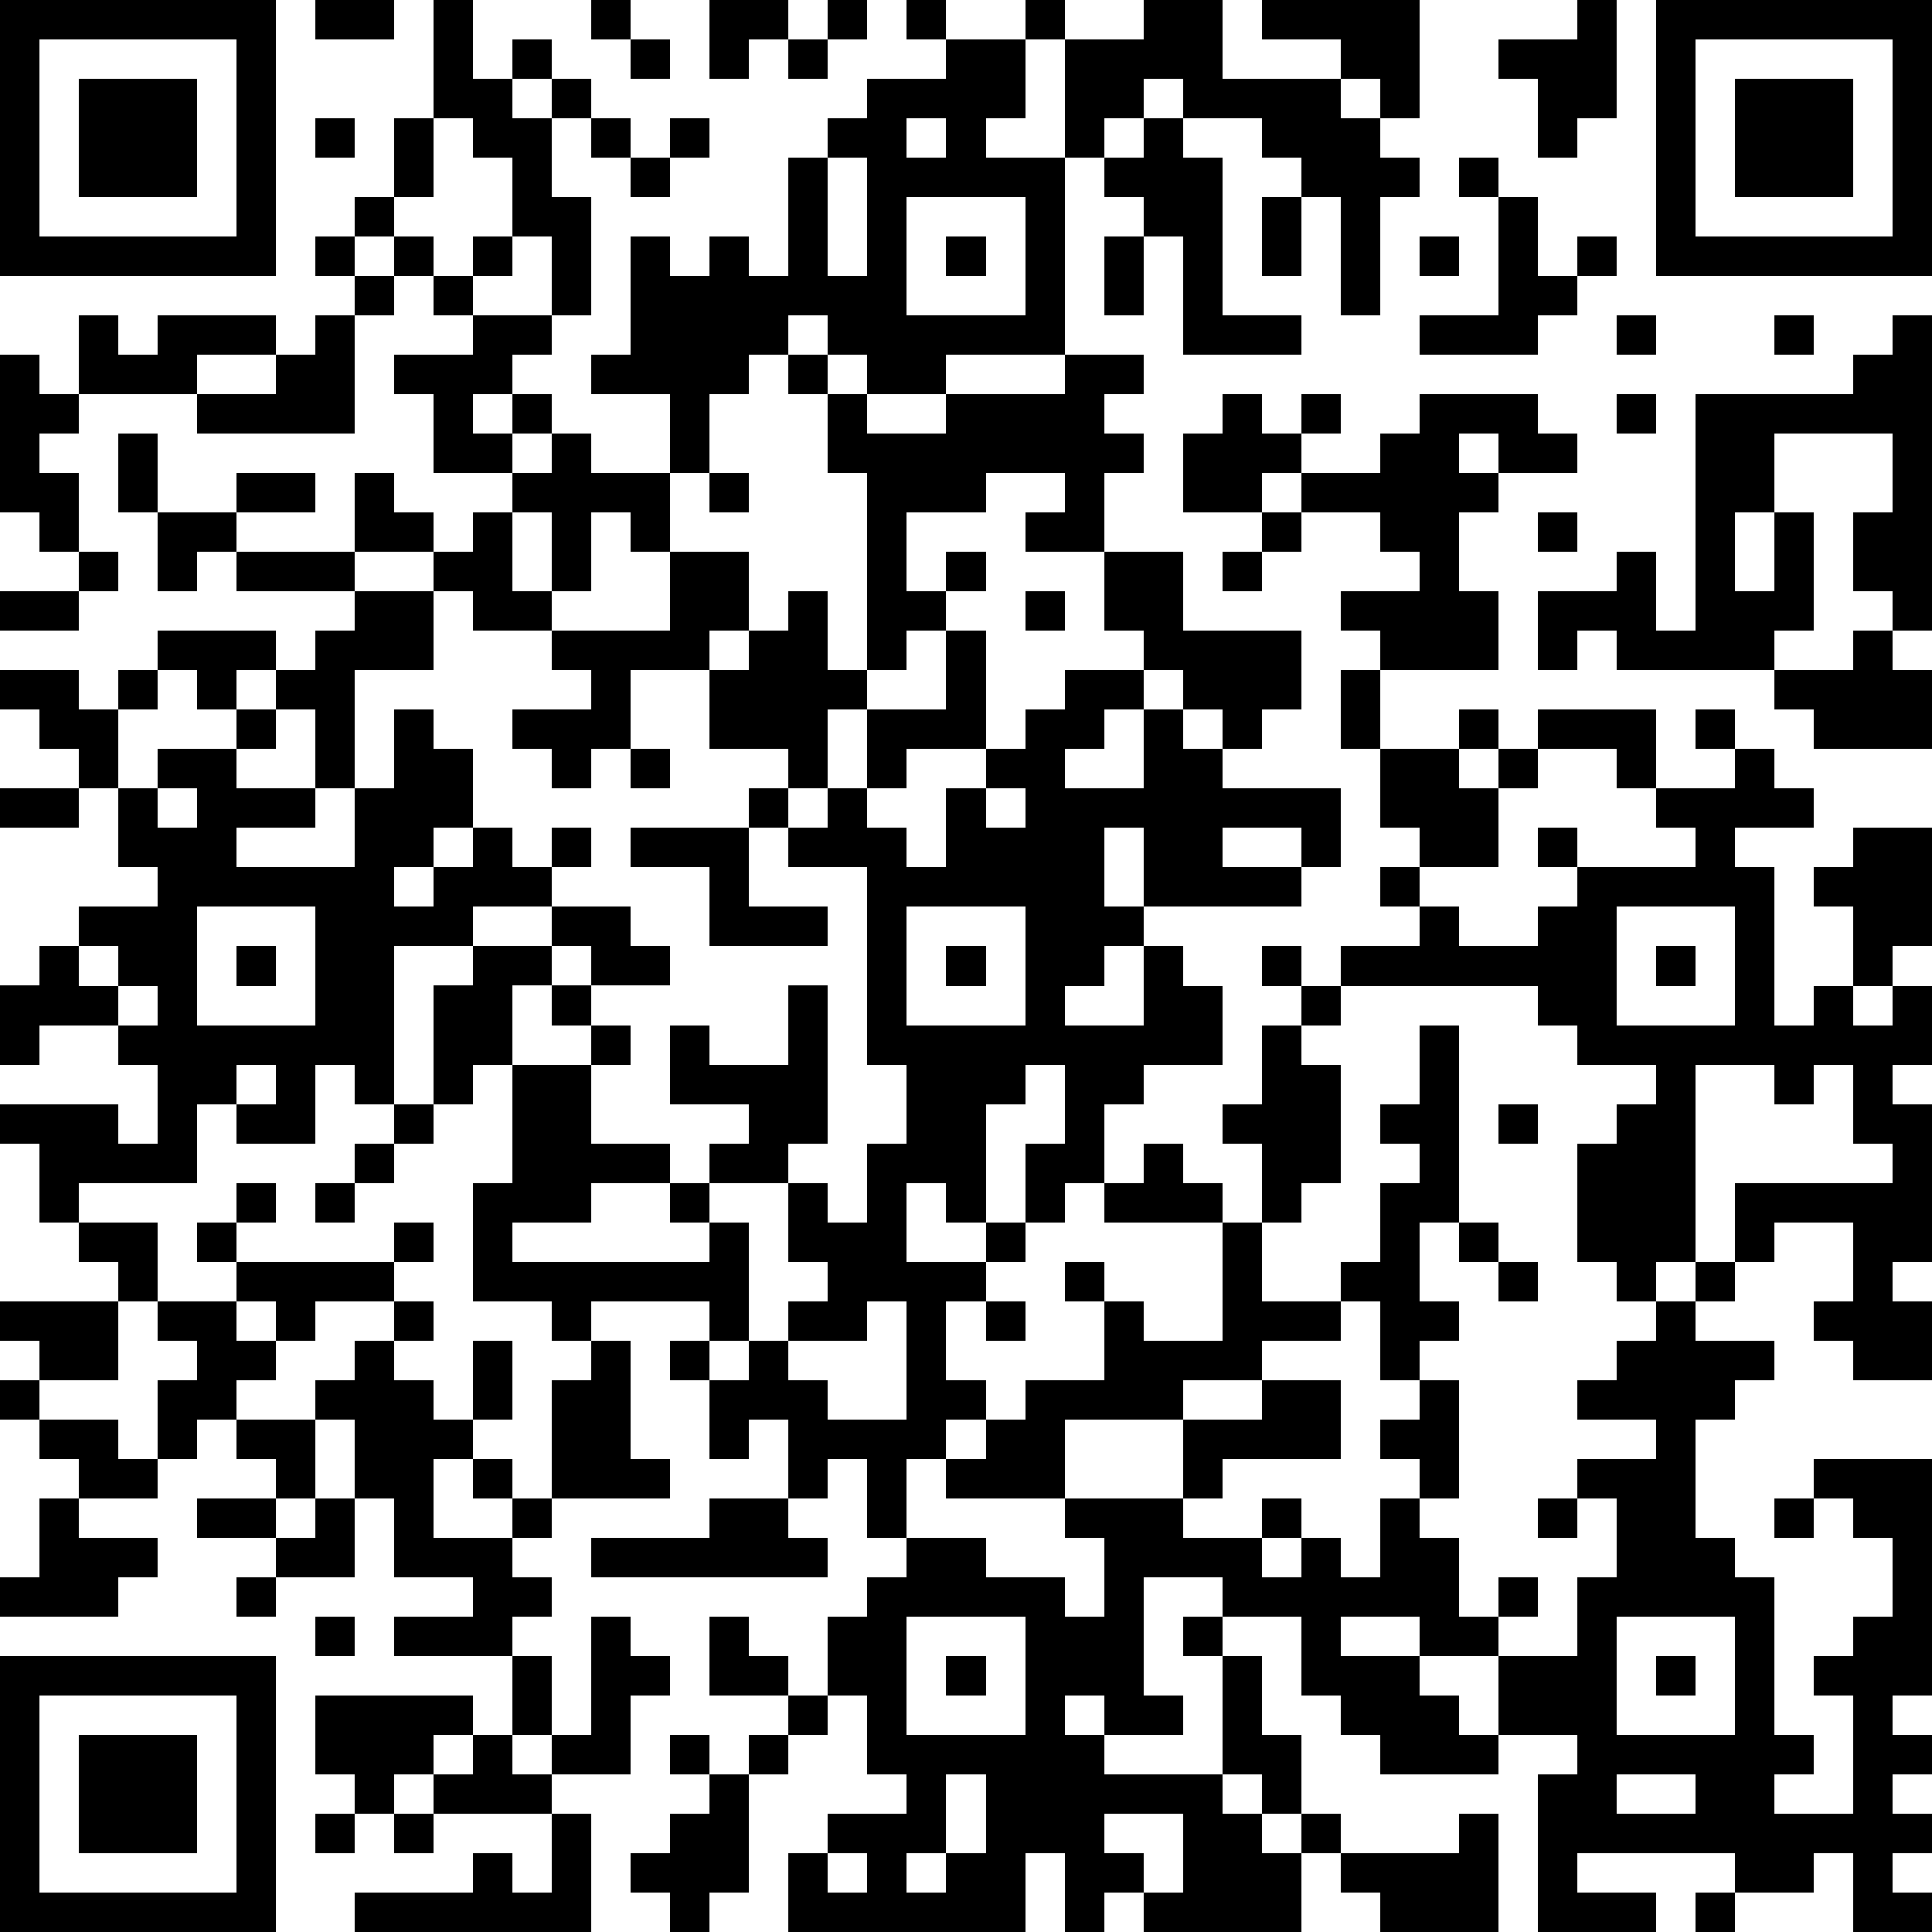
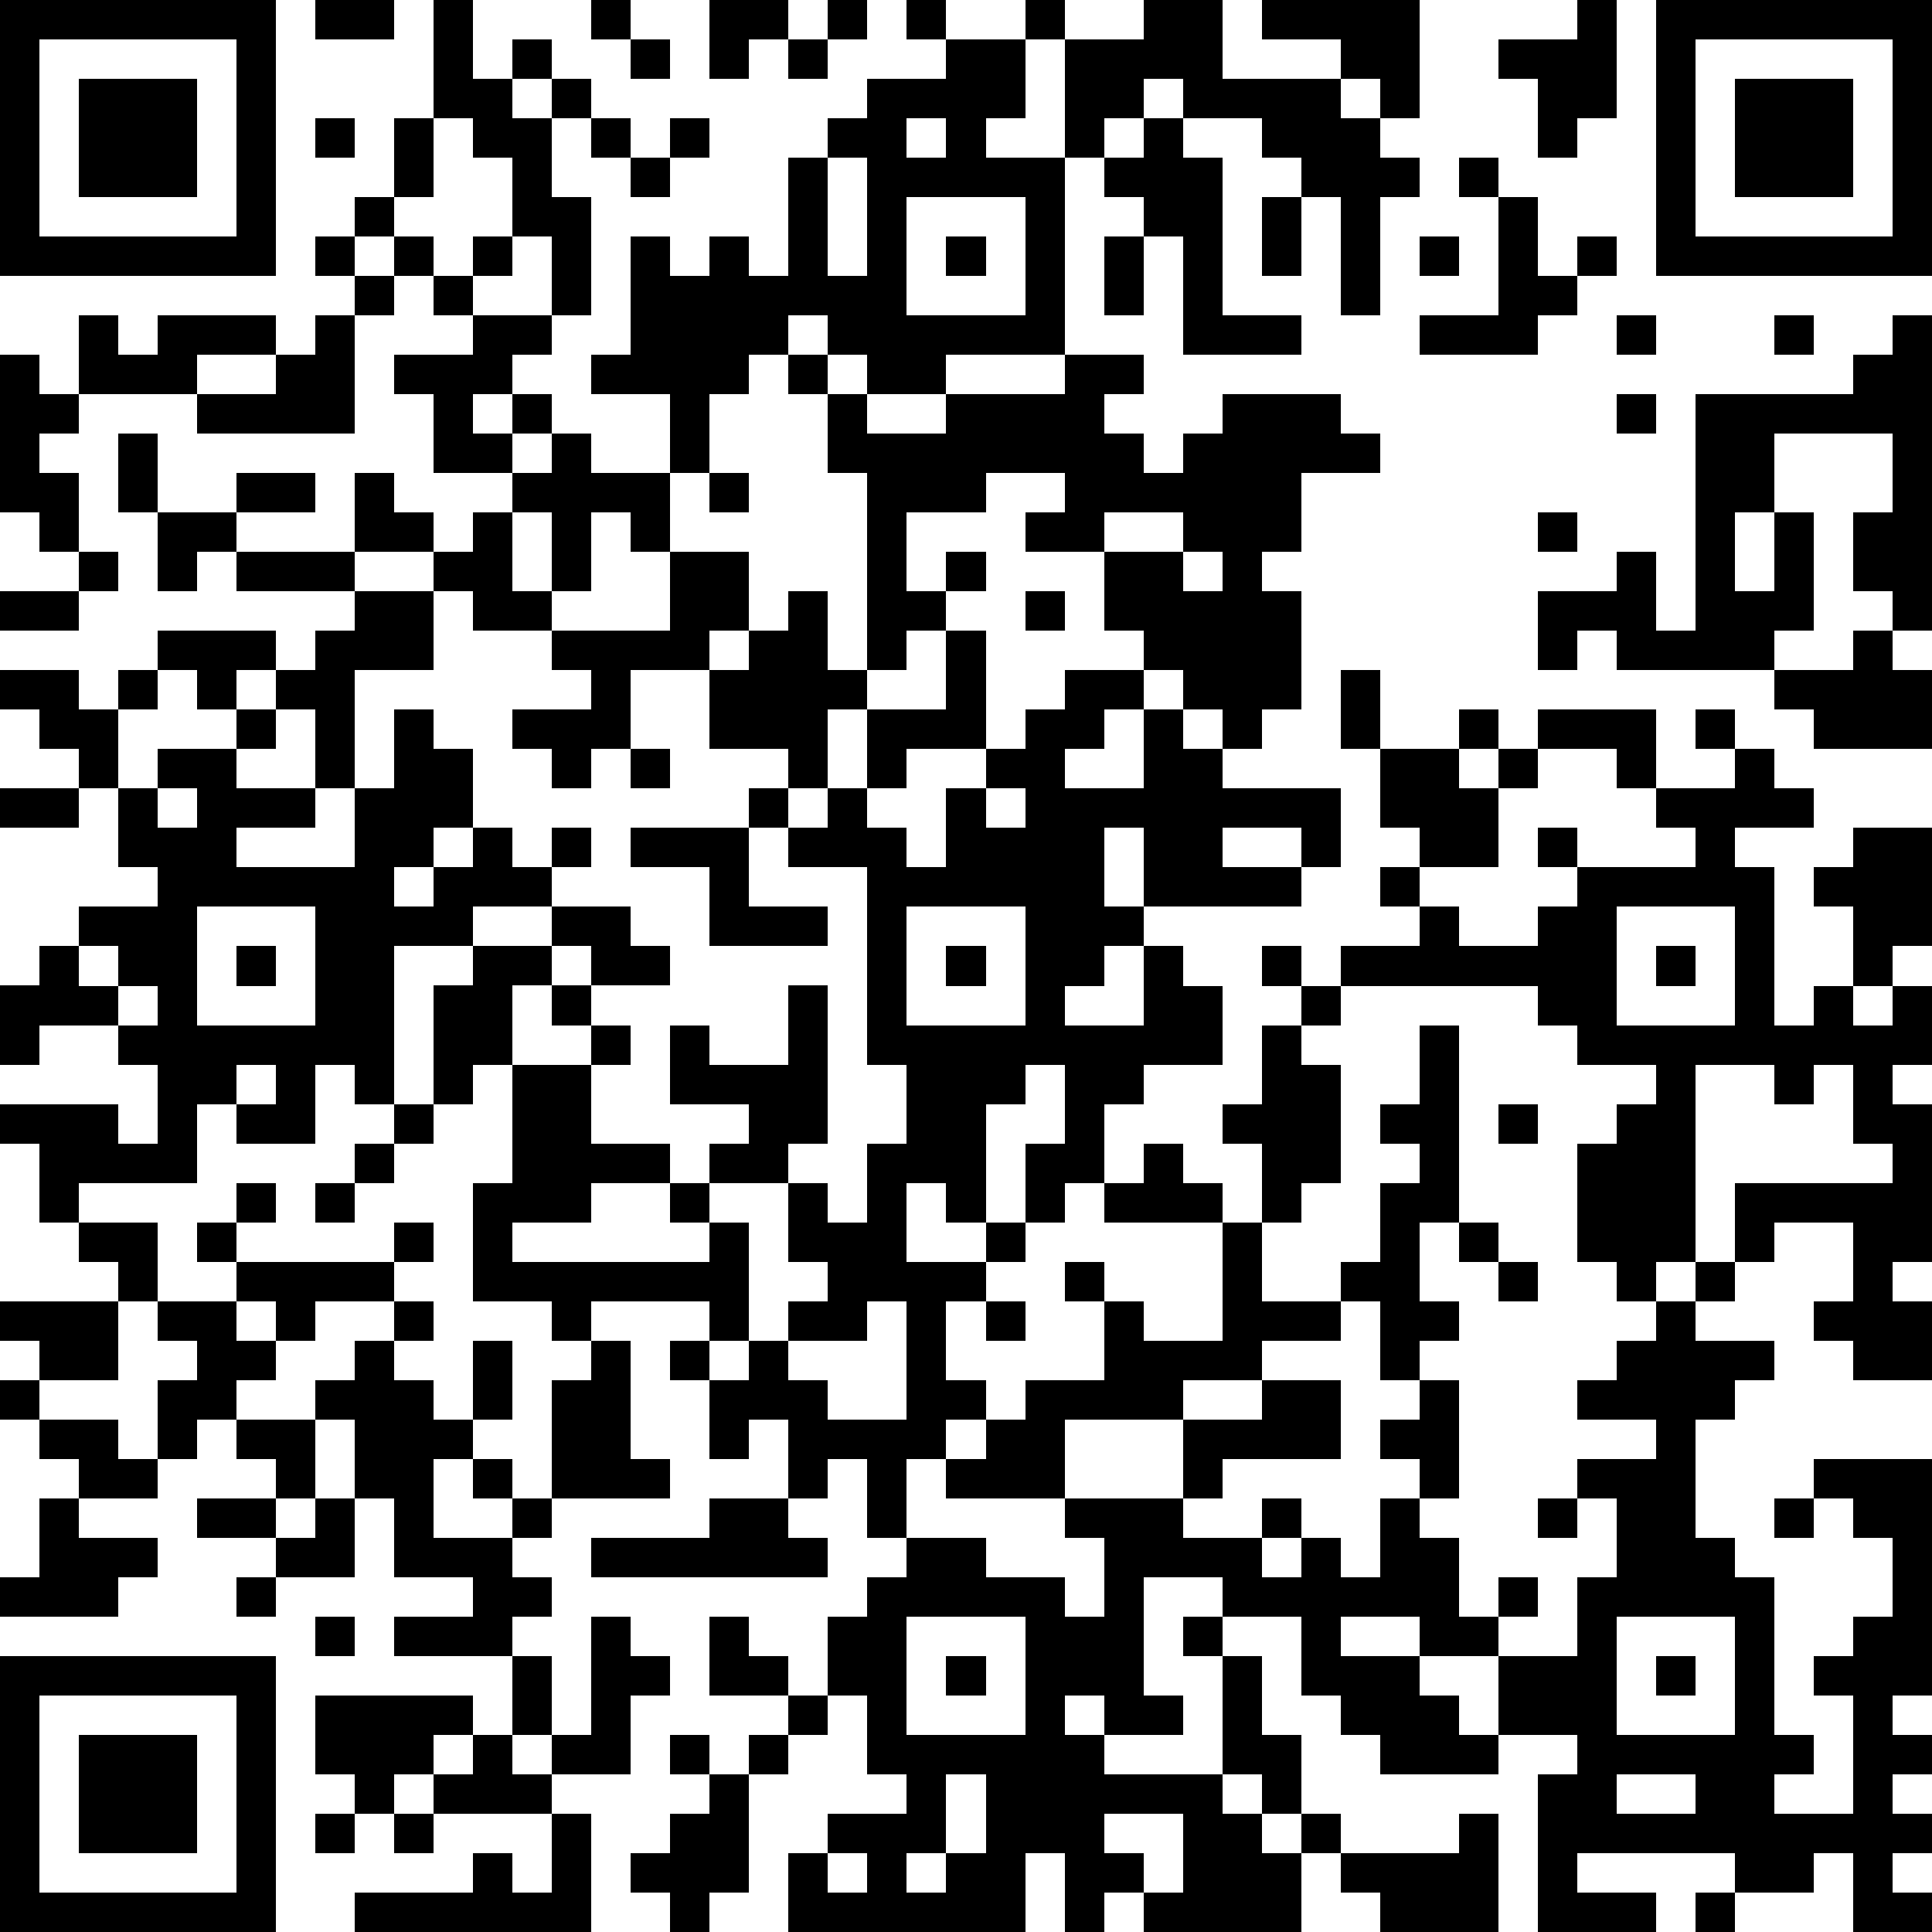
<svg xmlns="http://www.w3.org/2000/svg" version="1.1" width="196" height="196" shape-rendering="crispEdges">
-   <path d="M0 0h7v7h-7zM8 0h2v1h-2zM11 0h1v2h1v-1h1v1h-1v1h1v-1h1v1h-1v2h1v3h-1v-2h-1v-2h-1v-1h-1zM15 0h1v1h-1zM18 0h2v1h-1v1h-1zM21 0h1v1h-1zM23 0h1v1h-1zM26 0h1v1h-1zM29 0h2v2h3v-1h-2v-1h4v3h-1v-1h-1v1h1v1h1v1h-1v3h-1v-3h-1v-1h-1v-1h-2v-1h-1v1h-1v1h-1v-3h2zM40 0h1v3h-1v1h-1v-2h-1v-1h2zM42 0h7v7h-7zM1 1v5h5v-5zM16 1h1v1h-1zM20 1h1v1h-1zM24 1h2v2h-1v1h2v5h-3v1h-2v-1h-1v-1h-1v1h-1v1h-1v2h-1v-2h-2v-1h1v-3h1v1h1v-1h1v1h1v-3h1v-1h1v-1h2zM43 1v5h5v-5zM2 2h3v3h-3zM44 2h3v3h-3zM8 3h1v1h-1zM10 3h1v2h-1zM15 3h1v1h-1zM17 3h1v1h-1zM23 3v1h1v-1zM29 3h1v1h1v4h2v1h-3v-3h-1v-1h-1v-1h1zM16 4h1v1h-1zM21 4v3h1v-3zM37 4h1v1h-1zM9 5h1v1h-1zM23 5v3h3v-3zM32 5h1v2h-1zM38 5h1v2h1v-1h1v1h-1v1h-1v1h-3v-1h2zM8 6h1v1h-1zM10 6h1v1h-1zM12 6h1v1h-1zM24 6h1v1h-1zM28 6h1v2h-1zM36 6h1v1h-1zM9 7h1v1h-1zM11 7h1v1h-1zM2 8h1v1h1v-1h3v1h-2v1h-3zM8 8h1v3h-4v-1h2v-1h1zM12 8h2v1h-1v1h-1v1h1v-1h1v1h-1v1h-2v-2h-1v-1h2zM41 8h1v1h-1zM45 8h1v1h-1zM48 8h1v8h-1v-1h-1v-2h1v-2h-3v2h-1v2h1v-2h1v3h-1v1h-4v-1h-1v1h-1v-2h2v-1h1v2h1v-6h4v-1h1zM0 9h1v1h1v1h-1v1h1v2h-1v-1h-1zM20 9h1v1h-1zM27 9h2v1h-1v1h1v1h-1v2h-2v-1h1v-1h-2v1h-2v2h1v-1h1v1h-1v1h-1v1h-1v-5h-1v-2h1v1h2v-1h3zM31 10h1v1h1v-1h1v1h-1v1h-1v1h-2v-2h1zM36 10h3v1h1v1h-2v-1h-1v1h1v1h-1v2h1v2h-3v-1h-1v-1h2v-1h-1v-1h-2v-1h2v-1h1zM41 10h1v1h-1zM3 11h1v2h-1zM14 11h1v1h2v2h-1v-1h-1v2h-1v-2h-1v-1h1zM6 12h2v1h-2zM9 12h1v1h1v1h-2zM18 12h1v1h-1zM4 13h2v1h-1v1h-1zM12 13h1v2h1v1h-2v-1h-1v-1h1zM32 13h1v1h-1zM39 13h1v1h-1zM2 14h1v1h-1zM6 14h3v1h-3zM17 14h2v2h-1v1h-2v2h-1v1h-1v-1h-1v-1h2v-1h-1v-1h3zM28 14h2v2h3v2h-1v1h-1v-1h-1v-1h-1v-1h-1zM31 14h1v1h-1zM0 15h2v1h-2zM9 15h2v2h-2v3h-1v-2h-1v-1h-1v1h-1v-1h-1v-1h3v1h1v-1h1zM20 15h1v2h1v1h-1v2h-1v-1h-2v-2h1v-1h1zM26 15h1v1h-1zM24 16h1v3h-2v1h-1v-2h2zM47 16h1v1h1v2h-3v-1h-1v-1h2zM0 17h2v1h1v-1h1v1h-1v2h-1v-1h-1v-1h-1zM27 17h2v1h-1v1h-1v1h2v-2h1v1h1v1h3v2h-1v-1h-2v1h2v1h-4v-2h-1v2h1v1h-1v1h-1v1h2v-2h1v1h1v2h-2v1h-1v2h-1v1h-1v-2h1v-2h-1v1h-1v3h-1v-1h-1v2h2v-1h1v1h-1v1h-1v2h1v1h-1v1h-1v2h-1v-2h-1v1h-1v-2h-1v1h-1v-2h-1v-1h1v-1h-3v1h-1v-1h-2v-3h1v-3h-1v1h-1v-3h1v-1h-2v4h-1v-1h-1v2h-2v-1h-1v2h-3v1h-1v-2h-1v-1h3v1h1v-2h-1v-1h-2v1h-1v-2h1v-1h1v-1h2v-1h-1v-2h1v-1h2v-1h1v1h-1v1h2v1h-2v1h3v-2h1v-2h1v1h1v2h-1v1h-1v1h1v-1h1v-1h1v1h1v-1h1v1h-1v1h-2v1h2v-1h2v1h1v1h-2v-1h-1v1h-1v2h2v-1h-1v-1h1v1h1v1h-1v2h2v1h-2v1h-2v1h5v-1h-1v-1h1v-1h1v-1h-2v-2h1v1h2v-2h1v4h-1v1h-2v1h1v3h-1v1h1v-1h1v-1h1v-1h-1v-2h1v1h1v-2h1v-2h-1v-5h-2v-1h-1v-1h1v1h1v-1h1v1h1v1h1v-2h1v-1h1v-1h1zM34 17h1v2h-1zM37 18h1v1h-1zM39 18h3v2h-1v-1h-2zM43 18h1v1h-1zM16 19h1v1h-1zM35 19h2v1h1v-1h1v1h-1v2h-2v-1h-1zM44 19h1v1h1v1h-2v1h1v4h1v-1h1v-2h-1v-1h1v-1h2v3h-1v1h-1v1h1v-1h1v2h-1v1h1v4h-1v1h1v2h-2v-1h-1v-1h1v-2h-2v1h-1v-2h4v-1h-1v-2h-1v1h-1v-1h-2v5h-1v1h-1v-1h-1v-3h1v-1h1v-1h-2v-1h-1v-1h-5v-1h2v-1h-1v-1h1v1h1v1h2v-1h1v-1h-1v-1h1v1h3v-1h-1v-1h2zM0 20h2v1h-2zM4 20v1h1v-1zM25 20v1h1v-1zM16 21h3v2h2v1h-3v-2h-2zM5 23v3h3v-3zM23 23v3h3v-3zM41 23v3h3v-3zM2 24v1h1v-1zM6 24h1v1h-1zM24 24h1v1h-1zM32 24h1v1h-1zM42 24h1v1h-1zM3 25v1h1v-1zM33 25h1v1h-1zM32 26h1v1h1v3h-1v1h-1v-2h-1v-1h1zM36 26h1v5h-1v2h1v1h-1v1h-1v-2h-1v-1h1v-2h1v-1h-1v-1h1zM6 27v1h1v-1zM10 28h1v1h-1zM38 28h1v1h-1zM9 29h1v1h-1zM29 29h1v1h1v1h-3v-1h1zM6 30h1v1h-1zM8 30h1v1h-1zM2 31h2v2h-1v-1h-1zM5 31h1v1h-1zM10 31h1v1h-1zM31 31h1v2h2v1h-2v1h-2v1h-3v2h-3v-1h1v-1h1v-1h2v-2h-1v-1h1v1h1v1h2zM37 31h1v1h-1zM6 32h4v1h-2v1h-1v-1h-1zM38 32h1v1h-1zM43 32h1v1h-1zM0 33h3v2h-2v-1h-1zM4 33h2v1h1v1h-1v1h-1v1h-1v-2h1v-1h-1zM10 33h1v1h-1zM22 33v1h-2v1h1v1h2v-3zM25 33h1v1h-1zM42 33h1v1h2v1h-1v1h-1v3h1v1h1v4h1v1h-1v1h2v-3h-1v-1h1v-1h1v-2h-1v-1h-1v-1h3v6h-1v1h1v1h-1v1h1v1h-1v1h1v1h-2v-2h-1v1h-2v-1h-4v1h2v1h-3v-4h1v-1h-2v-2h-2v-1h-2v1h2v1h1v1h1v1h-3v-1h-1v-1h-1v-2h-2v-1h-2v3h1v1h-2v-1h-1v1h1v1h3v-3h-1v-1h1v1h1v2h1v2h-1v-1h-1v1h1v1h1v-1h1v1h-1v2h-4v-1h-1v1h-1v-2h-1v2h-6v-2h1v-1h2v-1h-1v-2h-1v-2h1v-1h1v-1h2v1h2v1h1v-2h-1v-1h3v-2h2v-1h2v2h-3v1h-1v1h2v-1h1v1h-1v1h1v-1h1v1h1v-2h1v-1h-1v-1h1v-1h1v3h-1v1h1v2h1v-1h1v1h-1v1h2v-2h1v-2h-1v-1h2v-1h-2v-1h1v-1h1zM9 34h1v1h1v1h1v-2h1v2h-1v1h-1v2h2v-1h-1v-1h1v1h1v-3h1v-1h1v3h1v1h-3v1h-1v1h1v1h-1v1h-3v-1h2v-1h-2v-2h-1v-2h-1v-1h1zM0 35h1v1h-1zM1 36h2v1h1v1h-2v-1h-1zM6 36h2v2h-1v-1h-1zM1 38h1v1h2v1h-1v1h-3v-1h1zM5 38h2v1h-2zM8 38h1v2h-2v-1h1zM18 38h2v1h1v1h-6v-1h3zM39 38h1v1h-1zM45 38h1v1h-1zM6 40h1v1h-1zM8 41h1v1h-1zM15 41h1v1h1v1h-1v2h-2v-1h-1v-2h1v2h1zM18 41h1v1h1v1h-2zM23 41v3h3v-3zM41 41v3h3v-3zM0 42h7v7h-7zM24 42h1v1h-1zM42 42h1v1h-1zM1 43v5h5v-5zM8 43h4v1h-1v1h-1v1h-1v-1h-1zM20 43h1v1h-1zM2 44h3v3h-3zM12 44h1v1h1v1h-3v-1h1zM17 44h1v1h-1zM19 44h1v1h-1zM18 45h1v3h-1v1h-1v-1h-1v-1h1v-1h1zM24 45v2h-1v1h1v-1h1v-2zM41 45v1h2v-1zM8 46h1v1h-1zM10 46h1v1h-1zM14 46h1v3h-6v-1h3v-1h1v1h1zM28 46v1h1v1h1v-2zM37 46h1v3h-3v-1h-1v-1h3zM21 47v1h1v-1zM43 48h1v1h-1z" style="fill:#000" transform="translate(0,0) scale(4)" />
+   <path d="M0 0h7v7h-7zM8 0h2v1h-2zM11 0h1v2h1v-1h1v1h-1v1h1v-1h1v1h-1v2h1v3h-1v-2h-1v-2h-1v-1h-1zM15 0h1v1h-1zM18 0h2v1h-1v1h-1zM21 0h1v1h-1zM23 0h1v1h-1zM26 0h1v1h-1zM29 0h2v2h3v-1h-2v-1h4v3h-1v-1h-1v1h1v1h1v1h-1v3h-1v-3h-1v-1h-1v-1h-2v-1h-1v1h-1v1h-1v-3h2zM40 0h1v3h-1v1h-1v-2h-1v-1h2zM42 0h7v7h-7zM1 1v5h5v-5zM16 1h1v1h-1zM20 1h1v1h-1zM24 1h2v2h-1v1h2v5h-3v1h-2v-1h-1v-1h-1v1h-1v1h-1v2h-1v-2h-2v-1h1v-3h1v1h1v-1h1v1h1v-3h1v-1h1v-1h2zM43 1v5h5v-5zM2 2h3v3h-3zM44 2h3v3h-3zM8 3h1v1h-1zM10 3h1v2h-1zM15 3h1v1h-1zM17 3h1v1h-1zM23 3v1h1v-1zM29 3h1v1h1v4h2v1h-3v-3h-1v-1h-1v-1h1zM16 4h1v1h-1zM21 4v3h1v-3zM37 4h1v1h-1zM9 5h1v1h-1zM23 5v3h3v-3zM32 5h1v2h-1zM38 5h1v2h1v-1h1v1h-1v1h-1v1h-3v-1h2zM8 6h1v1h-1zM10 6h1v1h-1zM12 6h1v1h-1zM24 6h1v1h-1zM28 6h1v2h-1zM36 6h1v1h-1zM9 7h1v1h-1zM11 7h1v1h-1zM2 8h1v1h1v-1h3v1h-2v1h-3zM8 8h1v3h-4v-1h2v-1h1zM12 8h2v1h-1v1h-1v1h1v-1h1v1h-1v1h-2v-2h-1v-1h2zM41 8h1v1h-1zM45 8h1v1h-1zM48 8h1v8h-1v-1h-1v-2h1v-2h-3v2h-1v2h1v-2h1v3h-1v1h-4v-1h-1v1h-1v-2h2v-1h1v2h1v-6h4v-1h1zM0 9h1v1h1v1h-1v1h1v2h-1v-1h-1zM20 9h1v1h-1zM27 9h2v1h-1v1h1v1h-1v2h-2v-1h1v-1h-2v1h-2v2h1v-1h1v1h-1v1h-1v1h-1v-5h-1v-2h1v1h2v-1h3zM31 10h1v1h1v-1h1v1h-1v1h-1v1h-2v-2h1zh3v1h1v1h-2v-1h-1v1h1v1h-1v2h1v2h-3v-1h-1v-1h2v-1h-1v-1h-2v-1h2v-1h1zM41 10h1v1h-1zM3 11h1v2h-1zM14 11h1v1h2v2h-1v-1h-1v2h-1v-2h-1v-1h1zM6 12h2v1h-2zM9 12h1v1h1v1h-2zM18 12h1v1h-1zM4 13h2v1h-1v1h-1zM12 13h1v2h1v1h-2v-1h-1v-1h1zM32 13h1v1h-1zM39 13h1v1h-1zM2 14h1v1h-1zM6 14h3v1h-3zM17 14h2v2h-1v1h-2v2h-1v1h-1v-1h-1v-1h2v-1h-1v-1h3zM28 14h2v2h3v2h-1v1h-1v-1h-1v-1h-1v-1h-1zM31 14h1v1h-1zM0 15h2v1h-2zM9 15h2v2h-2v3h-1v-2h-1v-1h-1v1h-1v-1h-1v-1h3v1h1v-1h1zM20 15h1v2h1v1h-1v2h-1v-1h-2v-2h1v-1h1zM26 15h1v1h-1zM24 16h1v3h-2v1h-1v-2h2zM47 16h1v1h1v2h-3v-1h-1v-1h2zM0 17h2v1h1v-1h1v1h-1v2h-1v-1h-1v-1h-1zM27 17h2v1h-1v1h-1v1h2v-2h1v1h1v1h3v2h-1v-1h-2v1h2v1h-4v-2h-1v2h1v1h-1v1h-1v1h2v-2h1v1h1v2h-2v1h-1v2h-1v1h-1v-2h1v-2h-1v1h-1v3h-1v-1h-1v2h2v-1h1v1h-1v1h-1v2h1v1h-1v1h-1v2h-1v-2h-1v1h-1v-2h-1v1h-1v-2h-1v-1h1v-1h-3v1h-1v-1h-2v-3h1v-3h-1v1h-1v-3h1v-1h-2v4h-1v-1h-1v2h-2v-1h-1v2h-3v1h-1v-2h-1v-1h3v1h1v-2h-1v-1h-2v1h-1v-2h1v-1h1v-1h2v-1h-1v-2h1v-1h2v-1h1v1h-1v1h2v1h-2v1h3v-2h1v-2h1v1h1v2h-1v1h-1v1h1v-1h1v-1h1v1h1v-1h1v1h-1v1h-2v1h2v-1h2v1h1v1h-2v-1h-1v1h-1v2h2v-1h-1v-1h1v1h1v1h-1v2h2v1h-2v1h-2v1h5v-1h-1v-1h1v-1h1v-1h-2v-2h1v1h2v-2h1v4h-1v1h-2v1h1v3h-1v1h1v-1h1v-1h1v-1h-1v-2h1v1h1v-2h1v-2h-1v-5h-2v-1h-1v-1h1v1h1v-1h1v1h1v1h1v-2h1v-1h1v-1h1zM34 17h1v2h-1zM37 18h1v1h-1zM39 18h3v2h-1v-1h-2zM43 18h1v1h-1zM16 19h1v1h-1zM35 19h2v1h1v-1h1v1h-1v2h-2v-1h-1zM44 19h1v1h1v1h-2v1h1v4h1v-1h1v-2h-1v-1h1v-1h2v3h-1v1h-1v1h1v-1h1v2h-1v1h1v4h-1v1h1v2h-2v-1h-1v-1h1v-2h-2v1h-1v-2h4v-1h-1v-2h-1v1h-1v-1h-2v5h-1v1h-1v-1h-1v-3h1v-1h1v-1h-2v-1h-1v-1h-5v-1h2v-1h-1v-1h1v1h1v1h2v-1h1v-1h-1v-1h1v1h3v-1h-1v-1h2zM0 20h2v1h-2zM4 20v1h1v-1zM25 20v1h1v-1zM16 21h3v2h2v1h-3v-2h-2zM5 23v3h3v-3zM23 23v3h3v-3zM41 23v3h3v-3zM2 24v1h1v-1zM6 24h1v1h-1zM24 24h1v1h-1zM32 24h1v1h-1zM42 24h1v1h-1zM3 25v1h1v-1zM33 25h1v1h-1zM32 26h1v1h1v3h-1v1h-1v-2h-1v-1h1zM36 26h1v5h-1v2h1v1h-1v1h-1v-2h-1v-1h1v-2h1v-1h-1v-1h1zM6 27v1h1v-1zM10 28h1v1h-1zM38 28h1v1h-1zM9 29h1v1h-1zM29 29h1v1h1v1h-3v-1h1zM6 30h1v1h-1zM8 30h1v1h-1zM2 31h2v2h-1v-1h-1zM5 31h1v1h-1zM10 31h1v1h-1zM31 31h1v2h2v1h-2v1h-2v1h-3v2h-3v-1h1v-1h1v-1h2v-2h-1v-1h1v1h1v1h2zM37 31h1v1h-1zM6 32h4v1h-2v1h-1v-1h-1zM38 32h1v1h-1zM43 32h1v1h-1zM0 33h3v2h-2v-1h-1zM4 33h2v1h1v1h-1v1h-1v1h-1v-2h1v-1h-1zM10 33h1v1h-1zM22 33v1h-2v1h1v1h2v-3zM25 33h1v1h-1zM42 33h1v1h2v1h-1v1h-1v3h1v1h1v4h1v1h-1v1h2v-3h-1v-1h1v-1h1v-2h-1v-1h-1v-1h3v6h-1v1h1v1h-1v1h1v1h-1v1h1v1h-2v-2h-1v1h-2v-1h-4v1h2v1h-3v-4h1v-1h-2v-2h-2v-1h-2v1h2v1h1v1h1v1h-3v-1h-1v-1h-1v-2h-2v-1h-2v3h1v1h-2v-1h-1v1h1v1h3v-3h-1v-1h1v1h1v2h1v2h-1v-1h-1v1h1v1h1v-1h1v1h-1v2h-4v-1h-1v1h-1v-2h-1v2h-6v-2h1v-1h2v-1h-1v-2h-1v-2h1v-1h1v-1h2v1h2v1h1v-2h-1v-1h3v-2h2v-1h2v2h-3v1h-1v1h2v-1h1v1h-1v1h1v-1h1v1h1v-2h1v-1h-1v-1h1v-1h1v3h-1v1h1v2h1v-1h1v1h-1v1h2v-2h1v-2h-1v-1h2v-1h-2v-1h1v-1h1zM9 34h1v1h1v1h1v-2h1v2h-1v1h-1v2h2v-1h-1v-1h1v1h1v-3h1v-1h1v3h1v1h-3v1h-1v1h1v1h-1v1h-3v-1h2v-1h-2v-2h-1v-2h-1v-1h1zM0 35h1v1h-1zM1 36h2v1h1v1h-2v-1h-1zM6 36h2v2h-1v-1h-1zM1 38h1v1h2v1h-1v1h-3v-1h1zM5 38h2v1h-2zM8 38h1v2h-2v-1h1zM18 38h2v1h1v1h-6v-1h3zM39 38h1v1h-1zM45 38h1v1h-1zM6 40h1v1h-1zM8 41h1v1h-1zM15 41h1v1h1v1h-1v2h-2v-1h-1v-2h1v2h1zM18 41h1v1h1v1h-2zM23 41v3h3v-3zM41 41v3h3v-3zM0 42h7v7h-7zM24 42h1v1h-1zM42 42h1v1h-1zM1 43v5h5v-5zM8 43h4v1h-1v1h-1v1h-1v-1h-1zM20 43h1v1h-1zM2 44h3v3h-3zM12 44h1v1h1v1h-3v-1h1zM17 44h1v1h-1zM19 44h1v1h-1zM18 45h1v3h-1v1h-1v-1h-1v-1h1v-1h1zM24 45v2h-1v1h1v-1h1v-2zM41 45v1h2v-1zM8 46h1v1h-1zM10 46h1v1h-1zM14 46h1v3h-6v-1h3v-1h1v1h1zM28 46v1h1v1h1v-2zM37 46h1v3h-3v-1h-1v-1h3zM21 47v1h1v-1zM43 48h1v1h-1z" style="fill:#000" transform="translate(0,0) scale(4)" />
</svg>